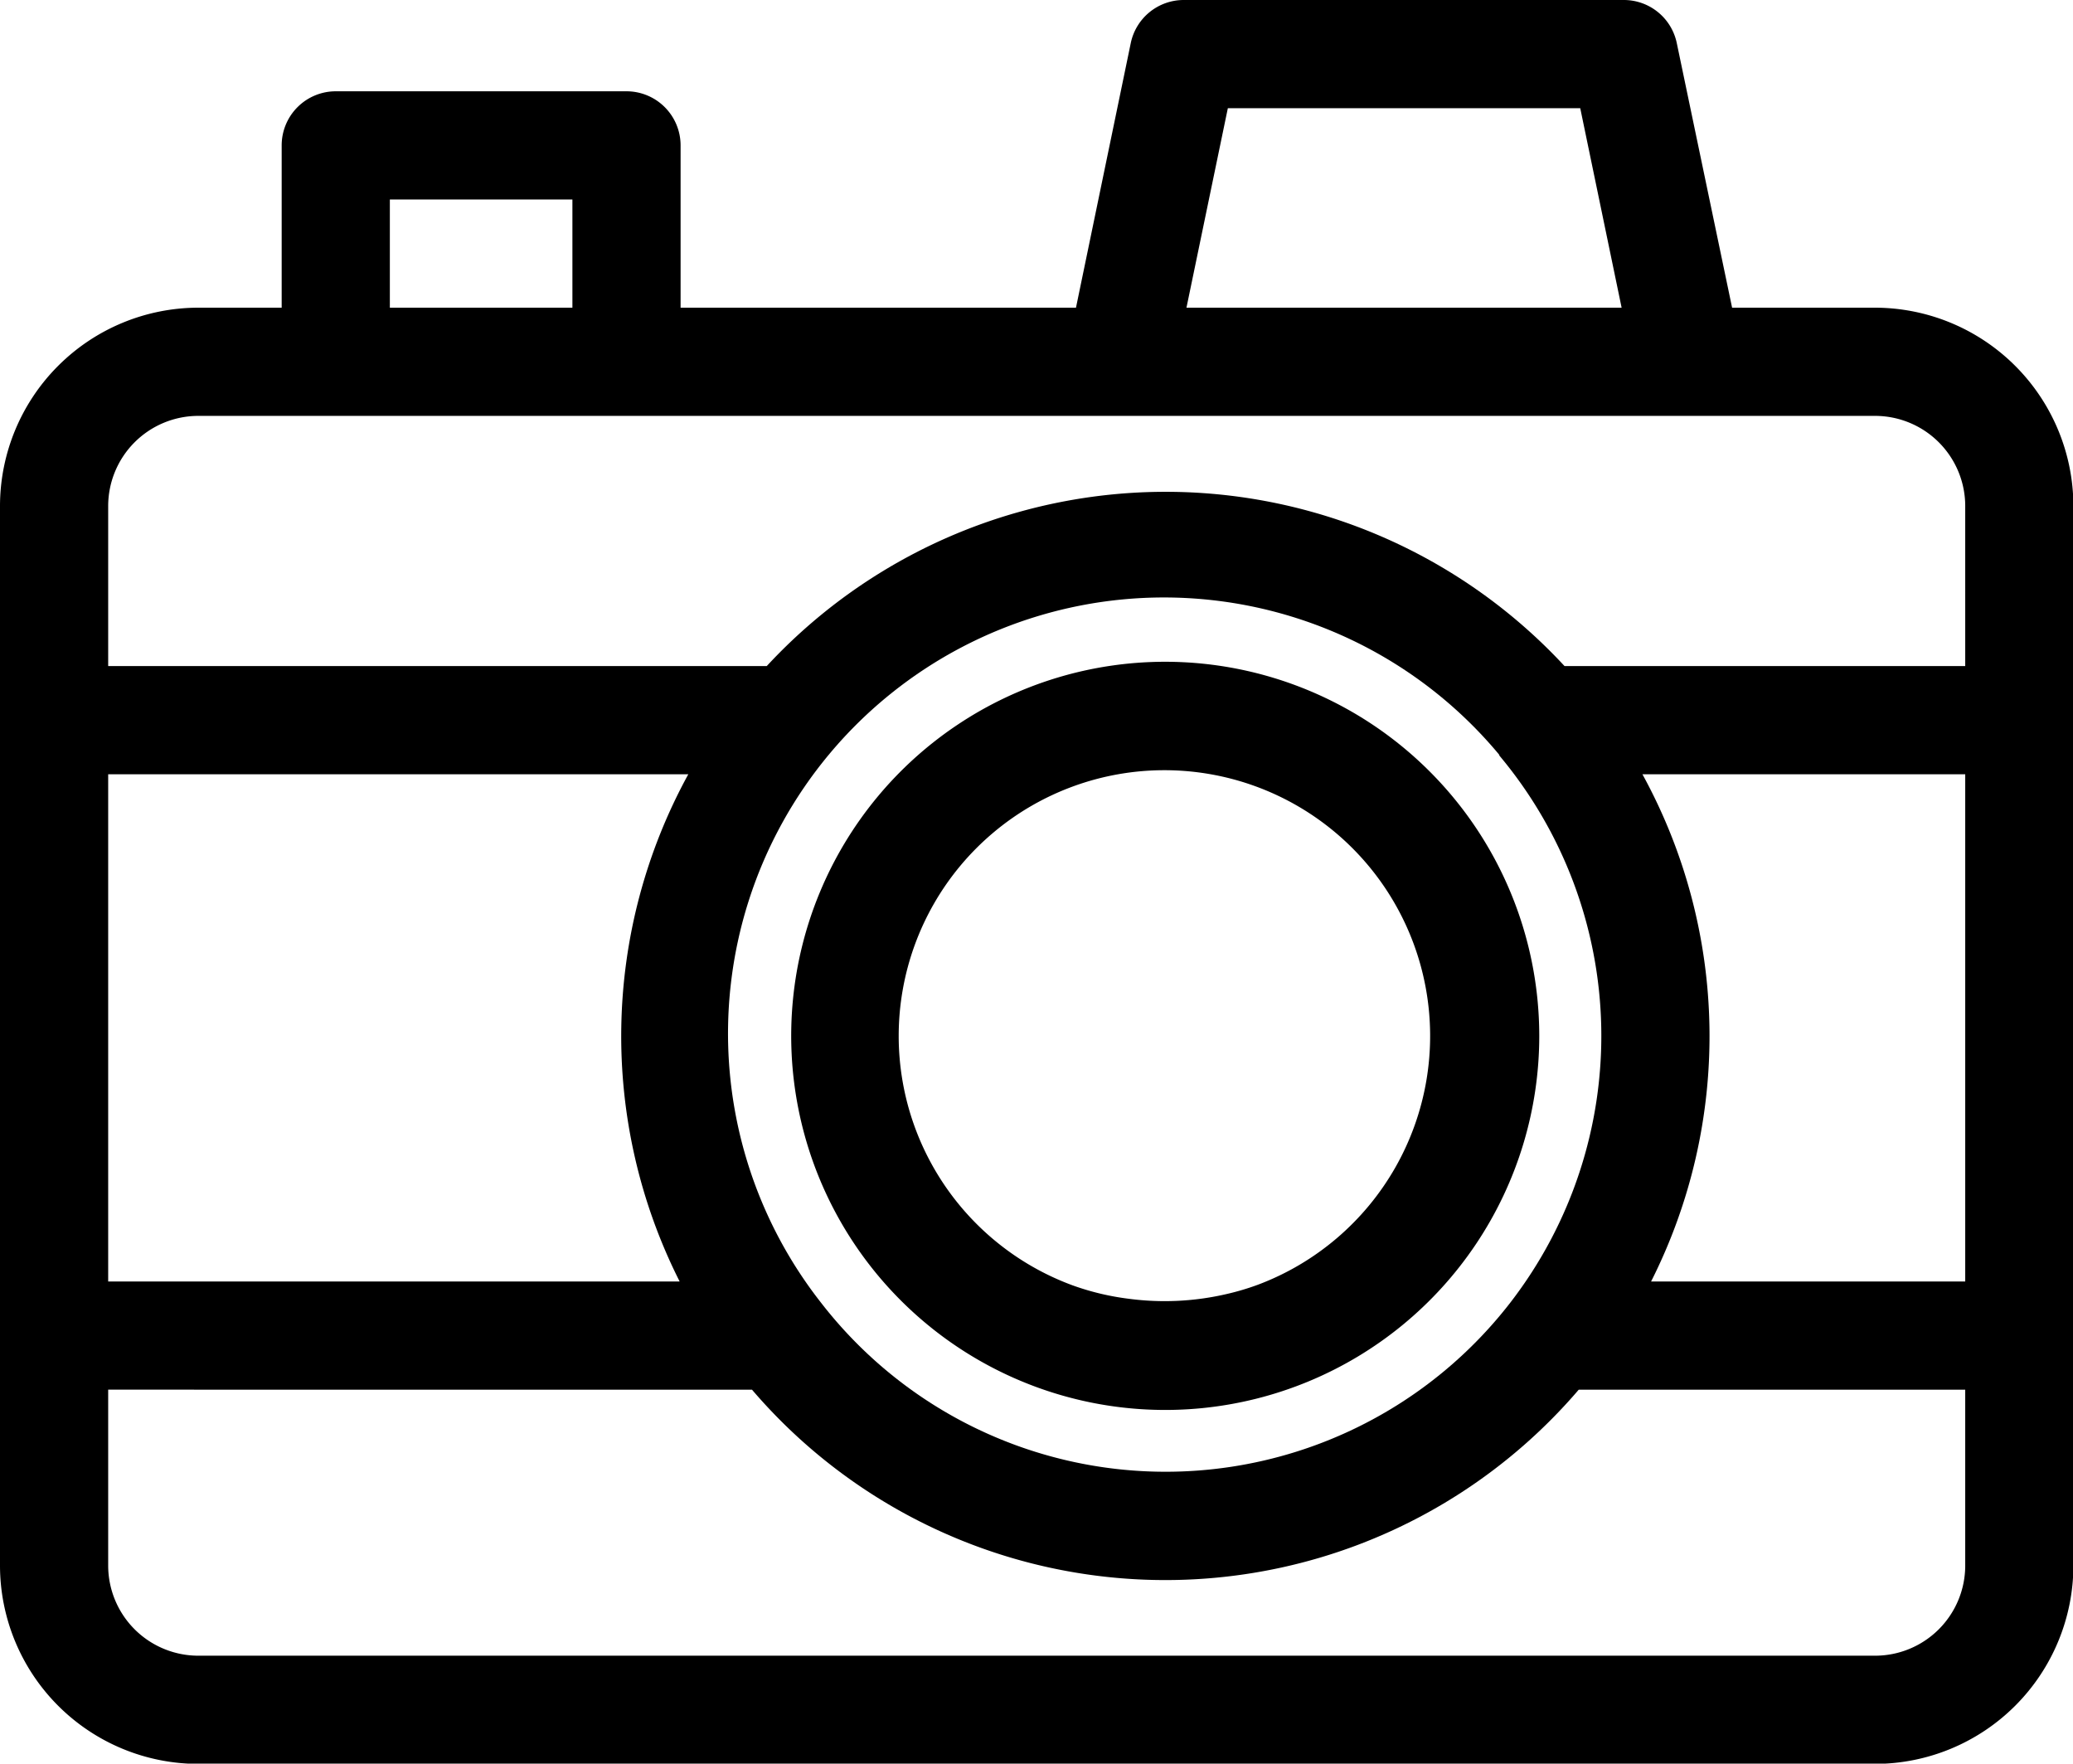
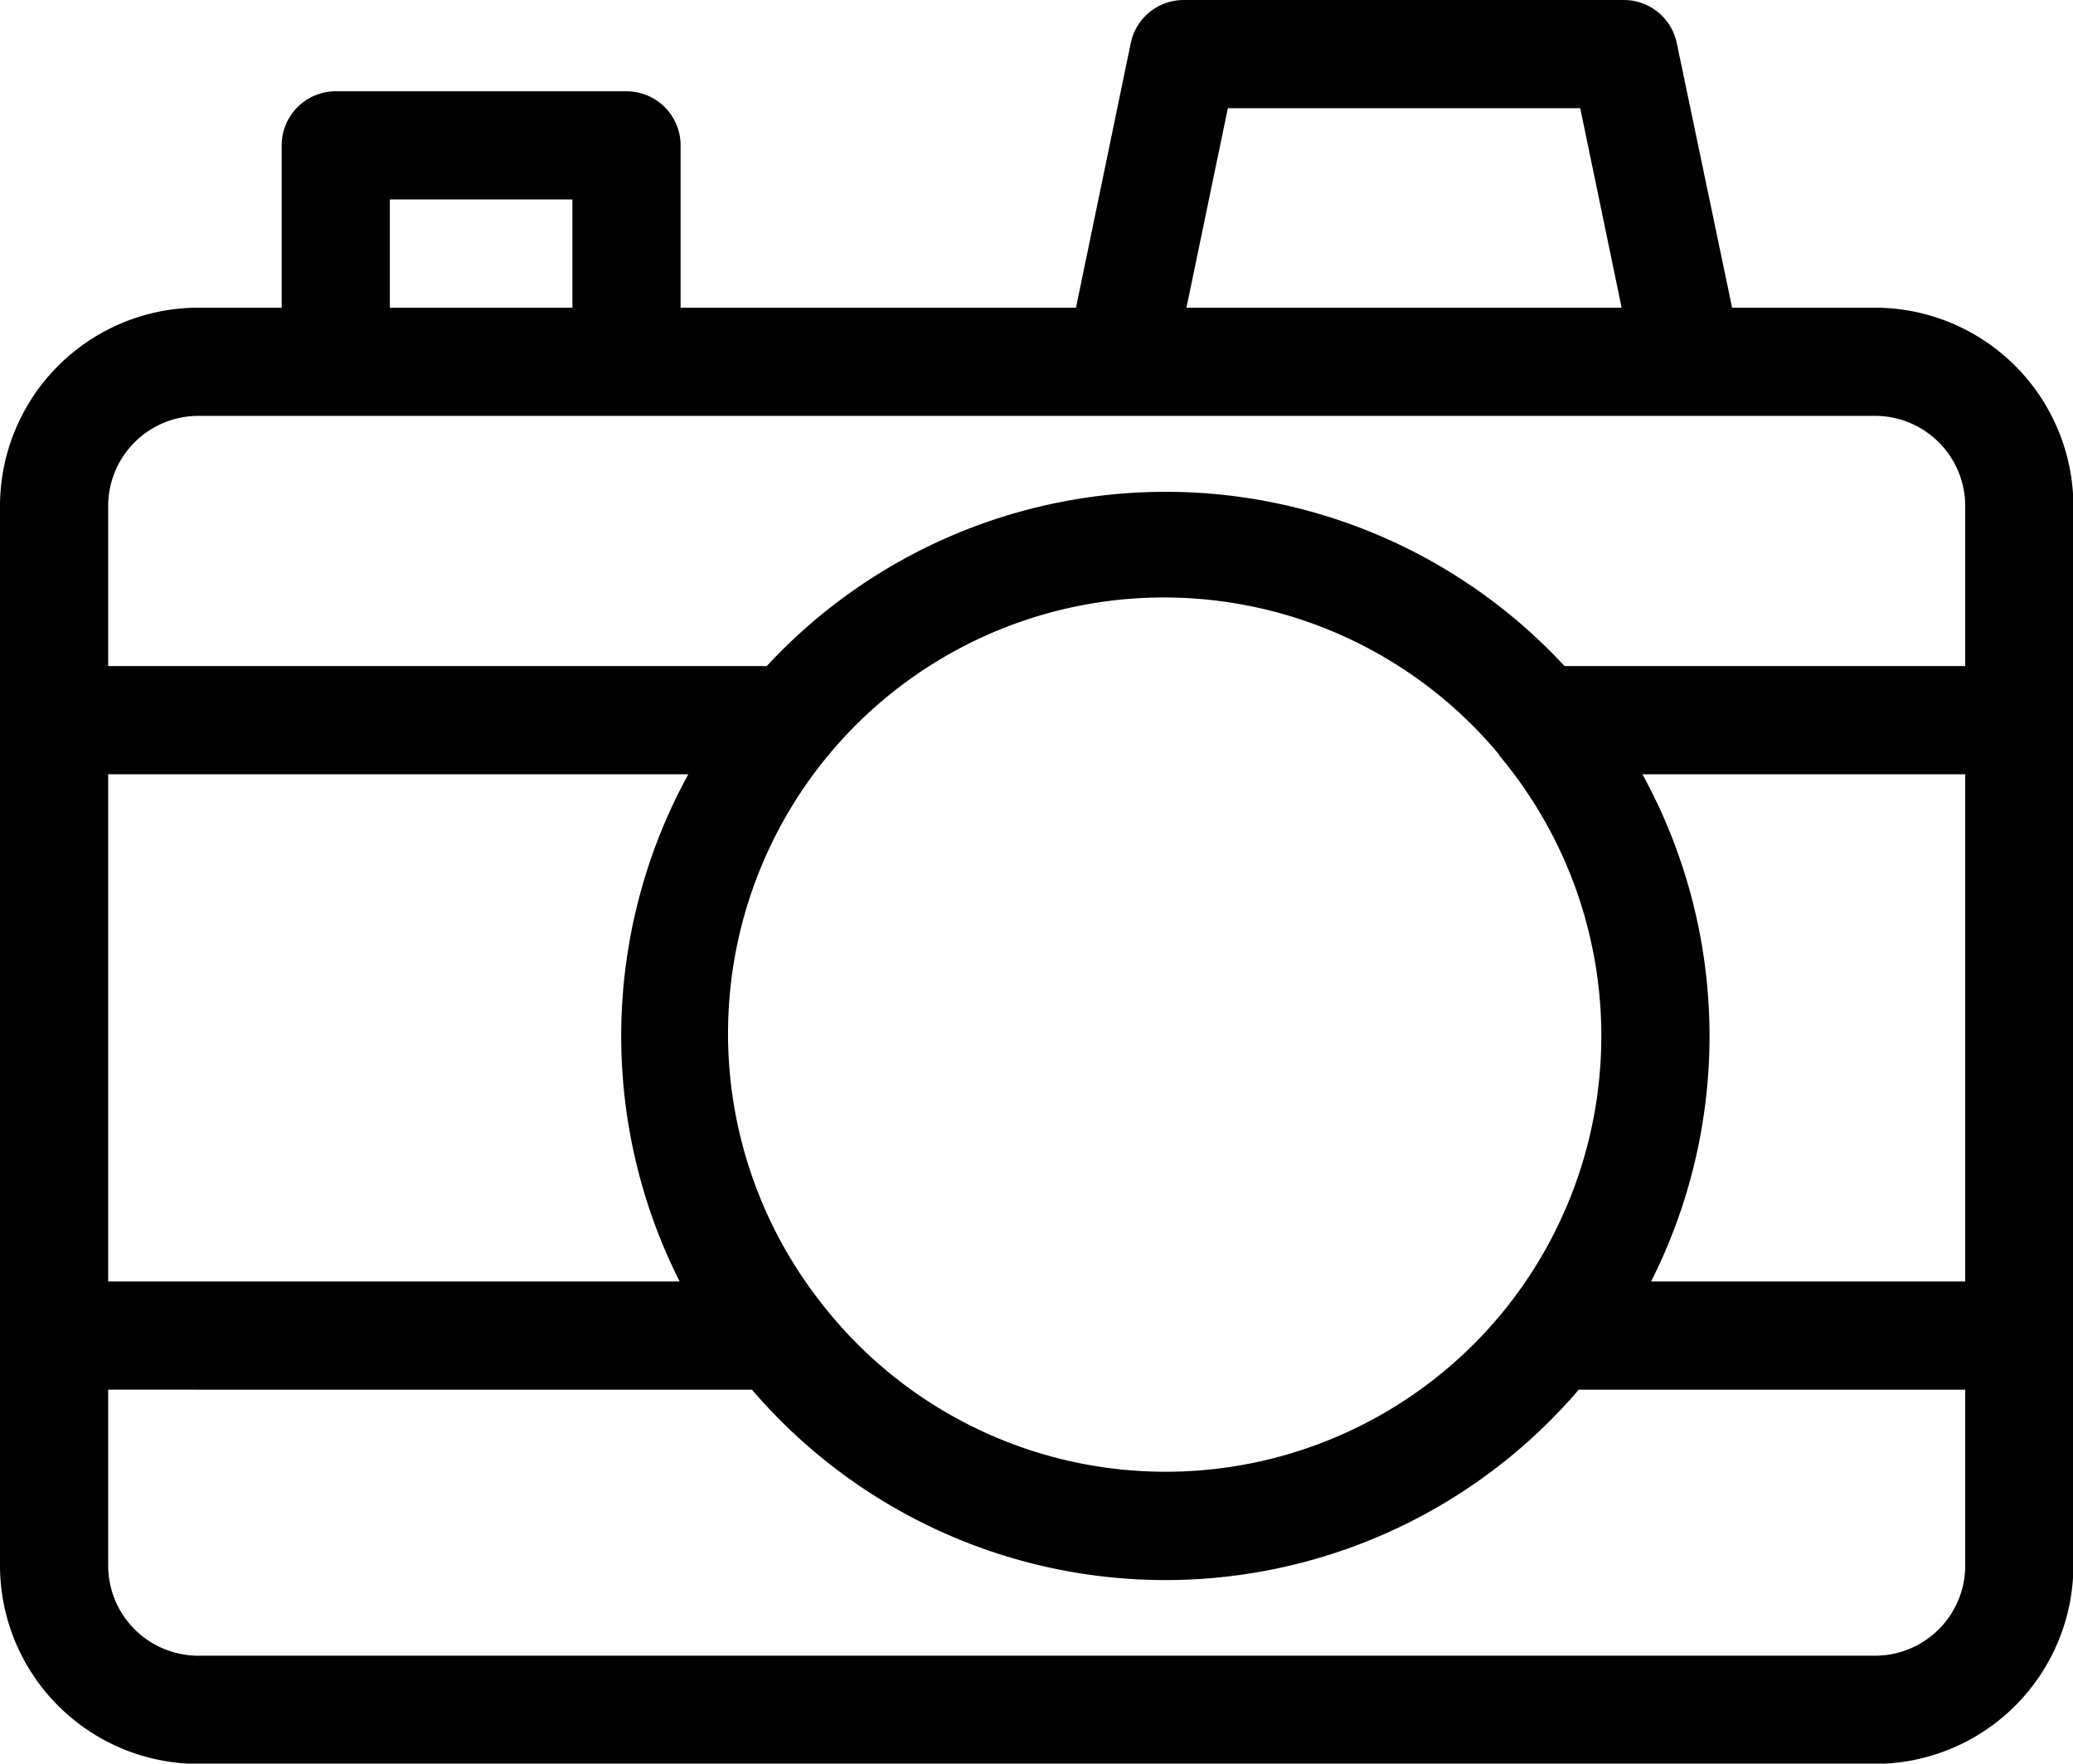
<svg xmlns="http://www.w3.org/2000/svg" height="130.4" preserveAspectRatio="xMidYMid meet" version="1.0" viewBox="0.0 -0.0 153.3 130.4" width="153.3" zoomAndPan="magnify">
  <g id="change1_1">
-     <path d="M86.18,48.93a27.66,27.66,0,1,0,27.65,27.65A27.68,27.68,0,0,0,86.18,48.93ZM93,95a18.72,18.72,0,0,1-2.21.66,20.21,20.21,0,0,1-7.31.37,19.21,19.21,0,0,1-4.18-1A19.65,19.65,0,1,1,93,95Z" fill="inherit" />
    <path d="M46.33,6.75H24.83a4,4,0,0,0-4,4v12H14.66A14.68,14.68,0,0,0,0,37.42v78.33a14.68,14.68,0,0,0,14.66,14.67h124a14.69,14.69,0,0,0,14.67-14.67V37.42a14.69,14.69,0,0,0-14.67-14.67H128.09L124,3.19A4,4,0,0,0,120.12,0H87.54a4,4,0,0,0-3.92,3.19L79.57,22.75H50.33v-12A4,4,0,0,0,46.33,6.75Zm-17.5,8h13.5v8H28.83Zm116.5,80H122.1a40.25,40.25,0,0,0-.64-37.5h23.87ZM110.85,55.83a32.26,32.26,0,0,1,.85,40.47h0a32.23,32.23,0,0,1-51,0h0a32.24,32.24,0,0,1,50.19-40.47ZM50.26,94.75H8V57.25H50.9a40.25,40.25,0,0,0-.64,37.5Zm88.4,27.67h-124A6.67,6.67,0,0,1,8,115.75v-13H55.61a40.23,40.23,0,0,0,61.14,0h28.58v13A6.67,6.67,0,0,1,138.66,122.42Zm6.67-85V49.25H115.7a40.21,40.21,0,0,0-59,0H8V37.42a6.67,6.67,0,0,1,6.66-6.67h124A6.67,6.67,0,0,1,145.33,37.42ZM90.8,8h26.06l3.06,14.75H87.74Z" fill="inherit" />
  </g>
</svg>